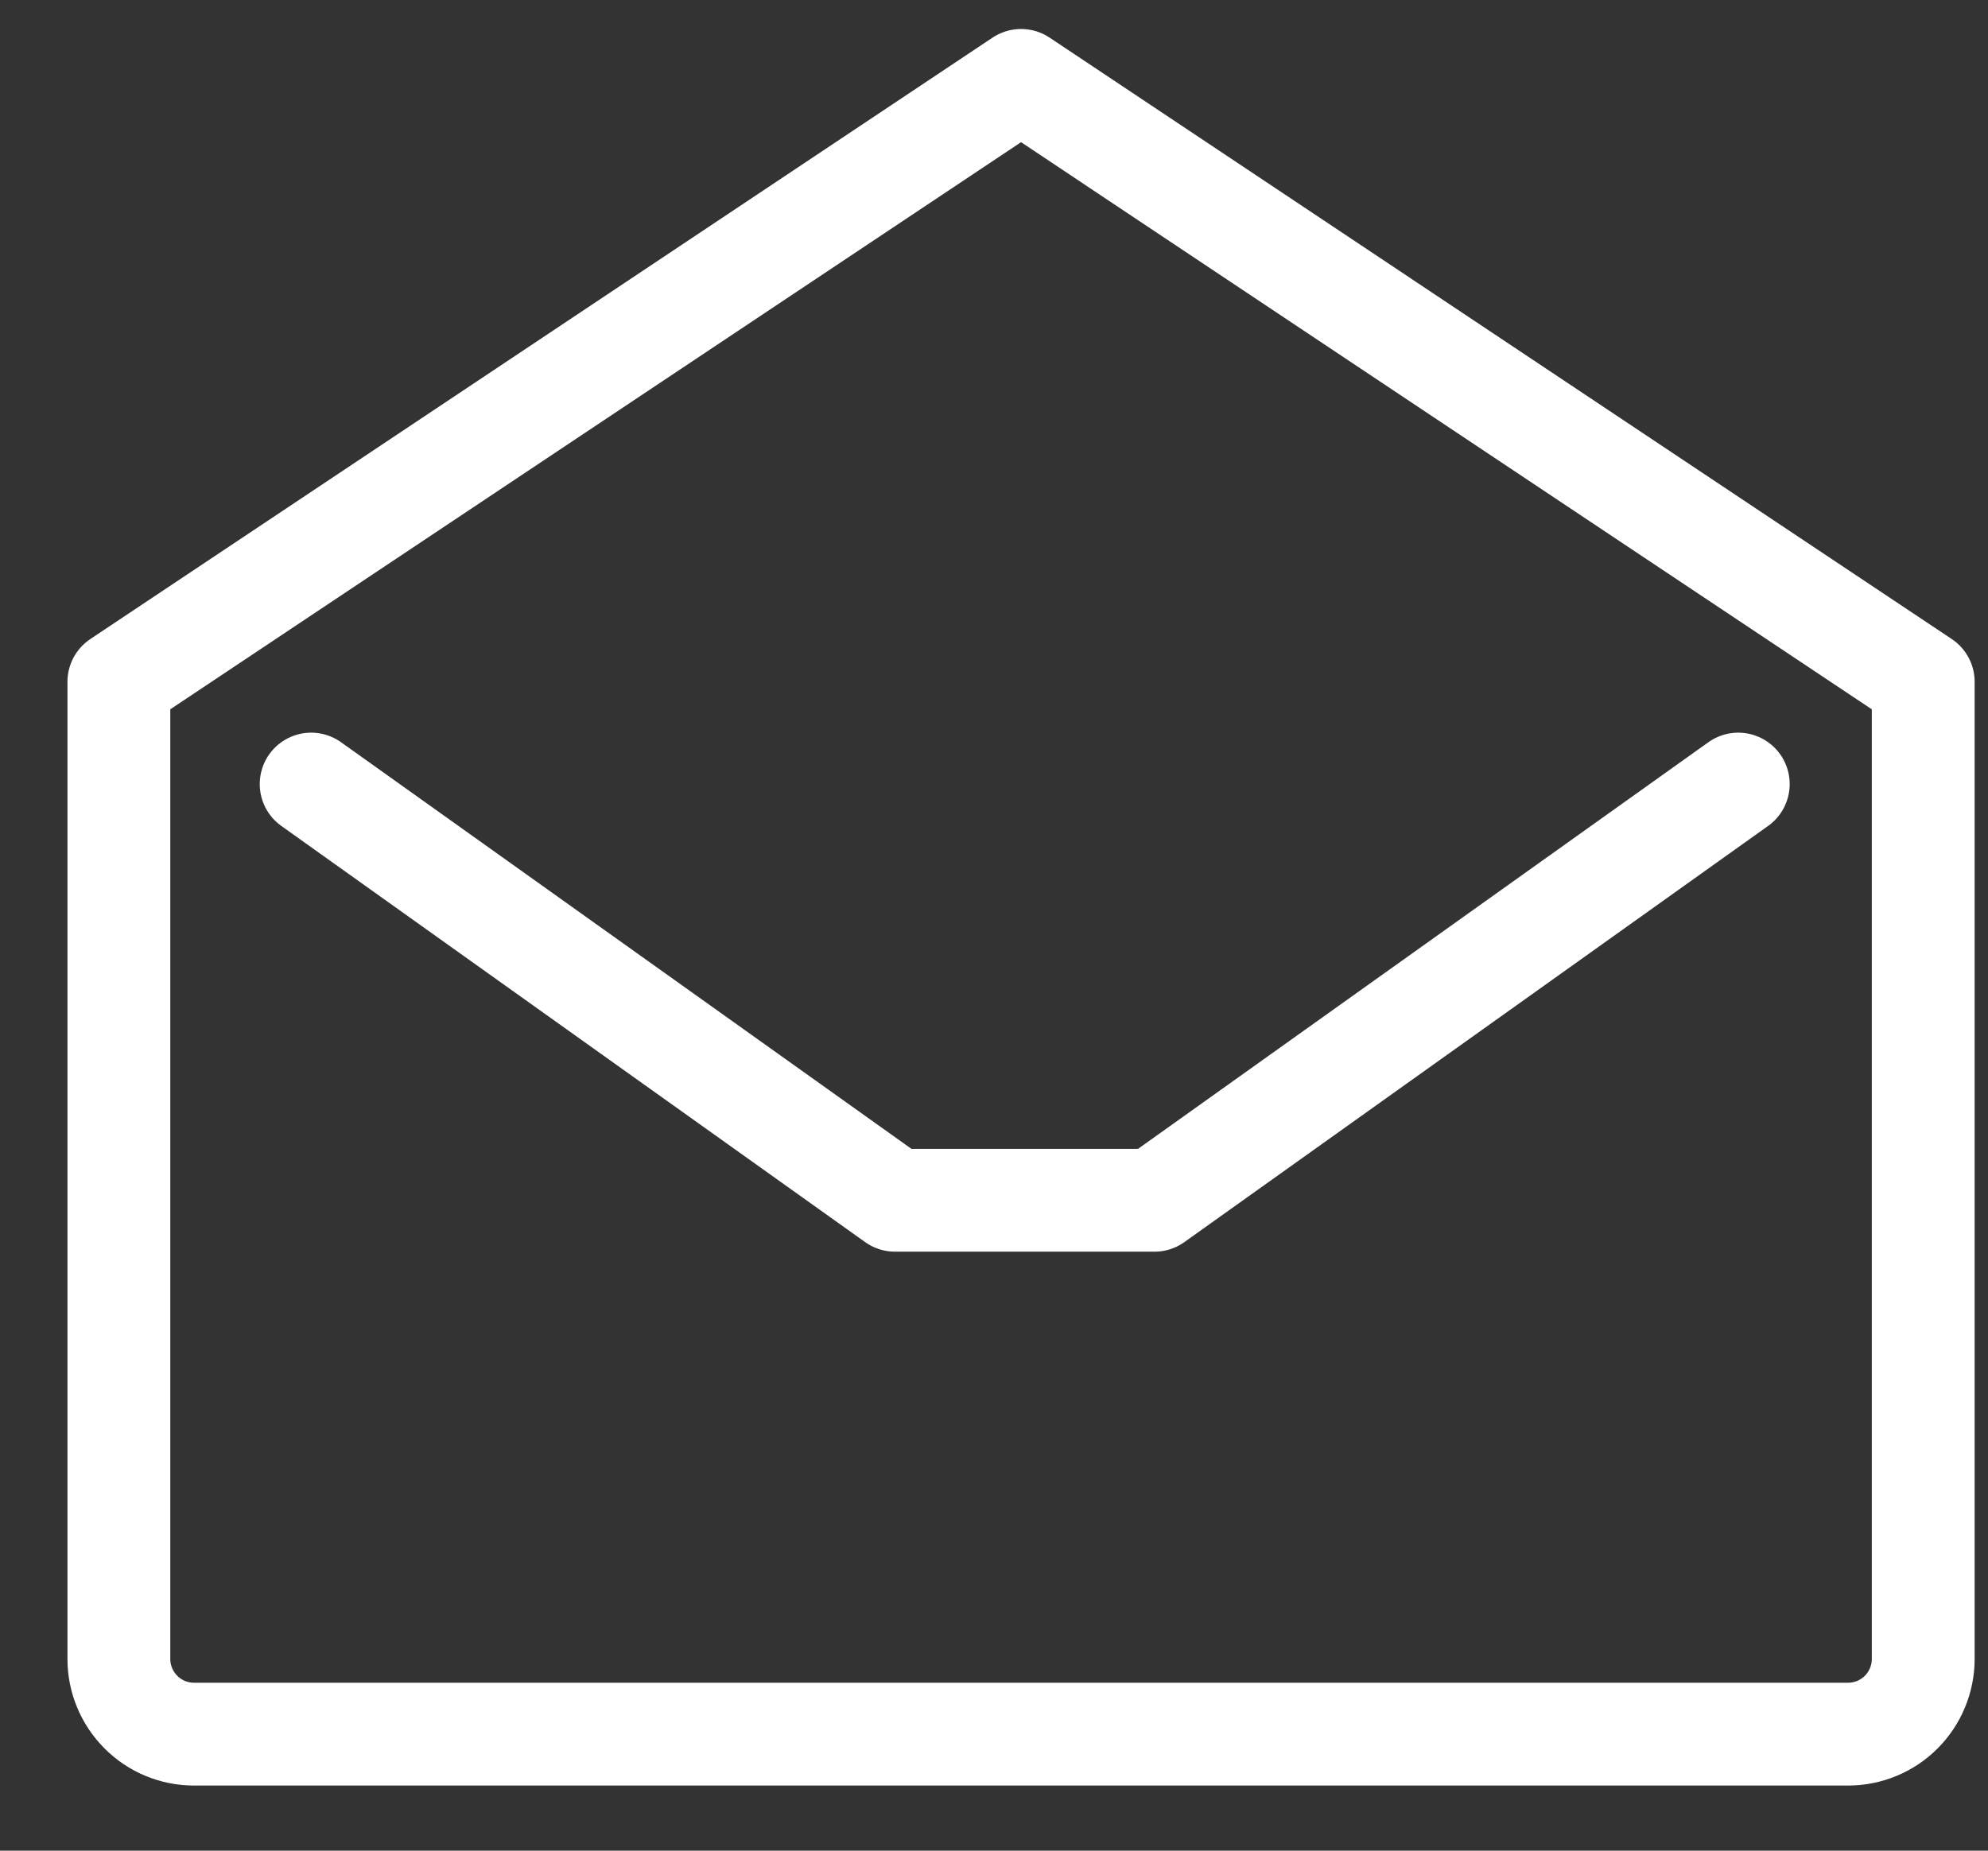
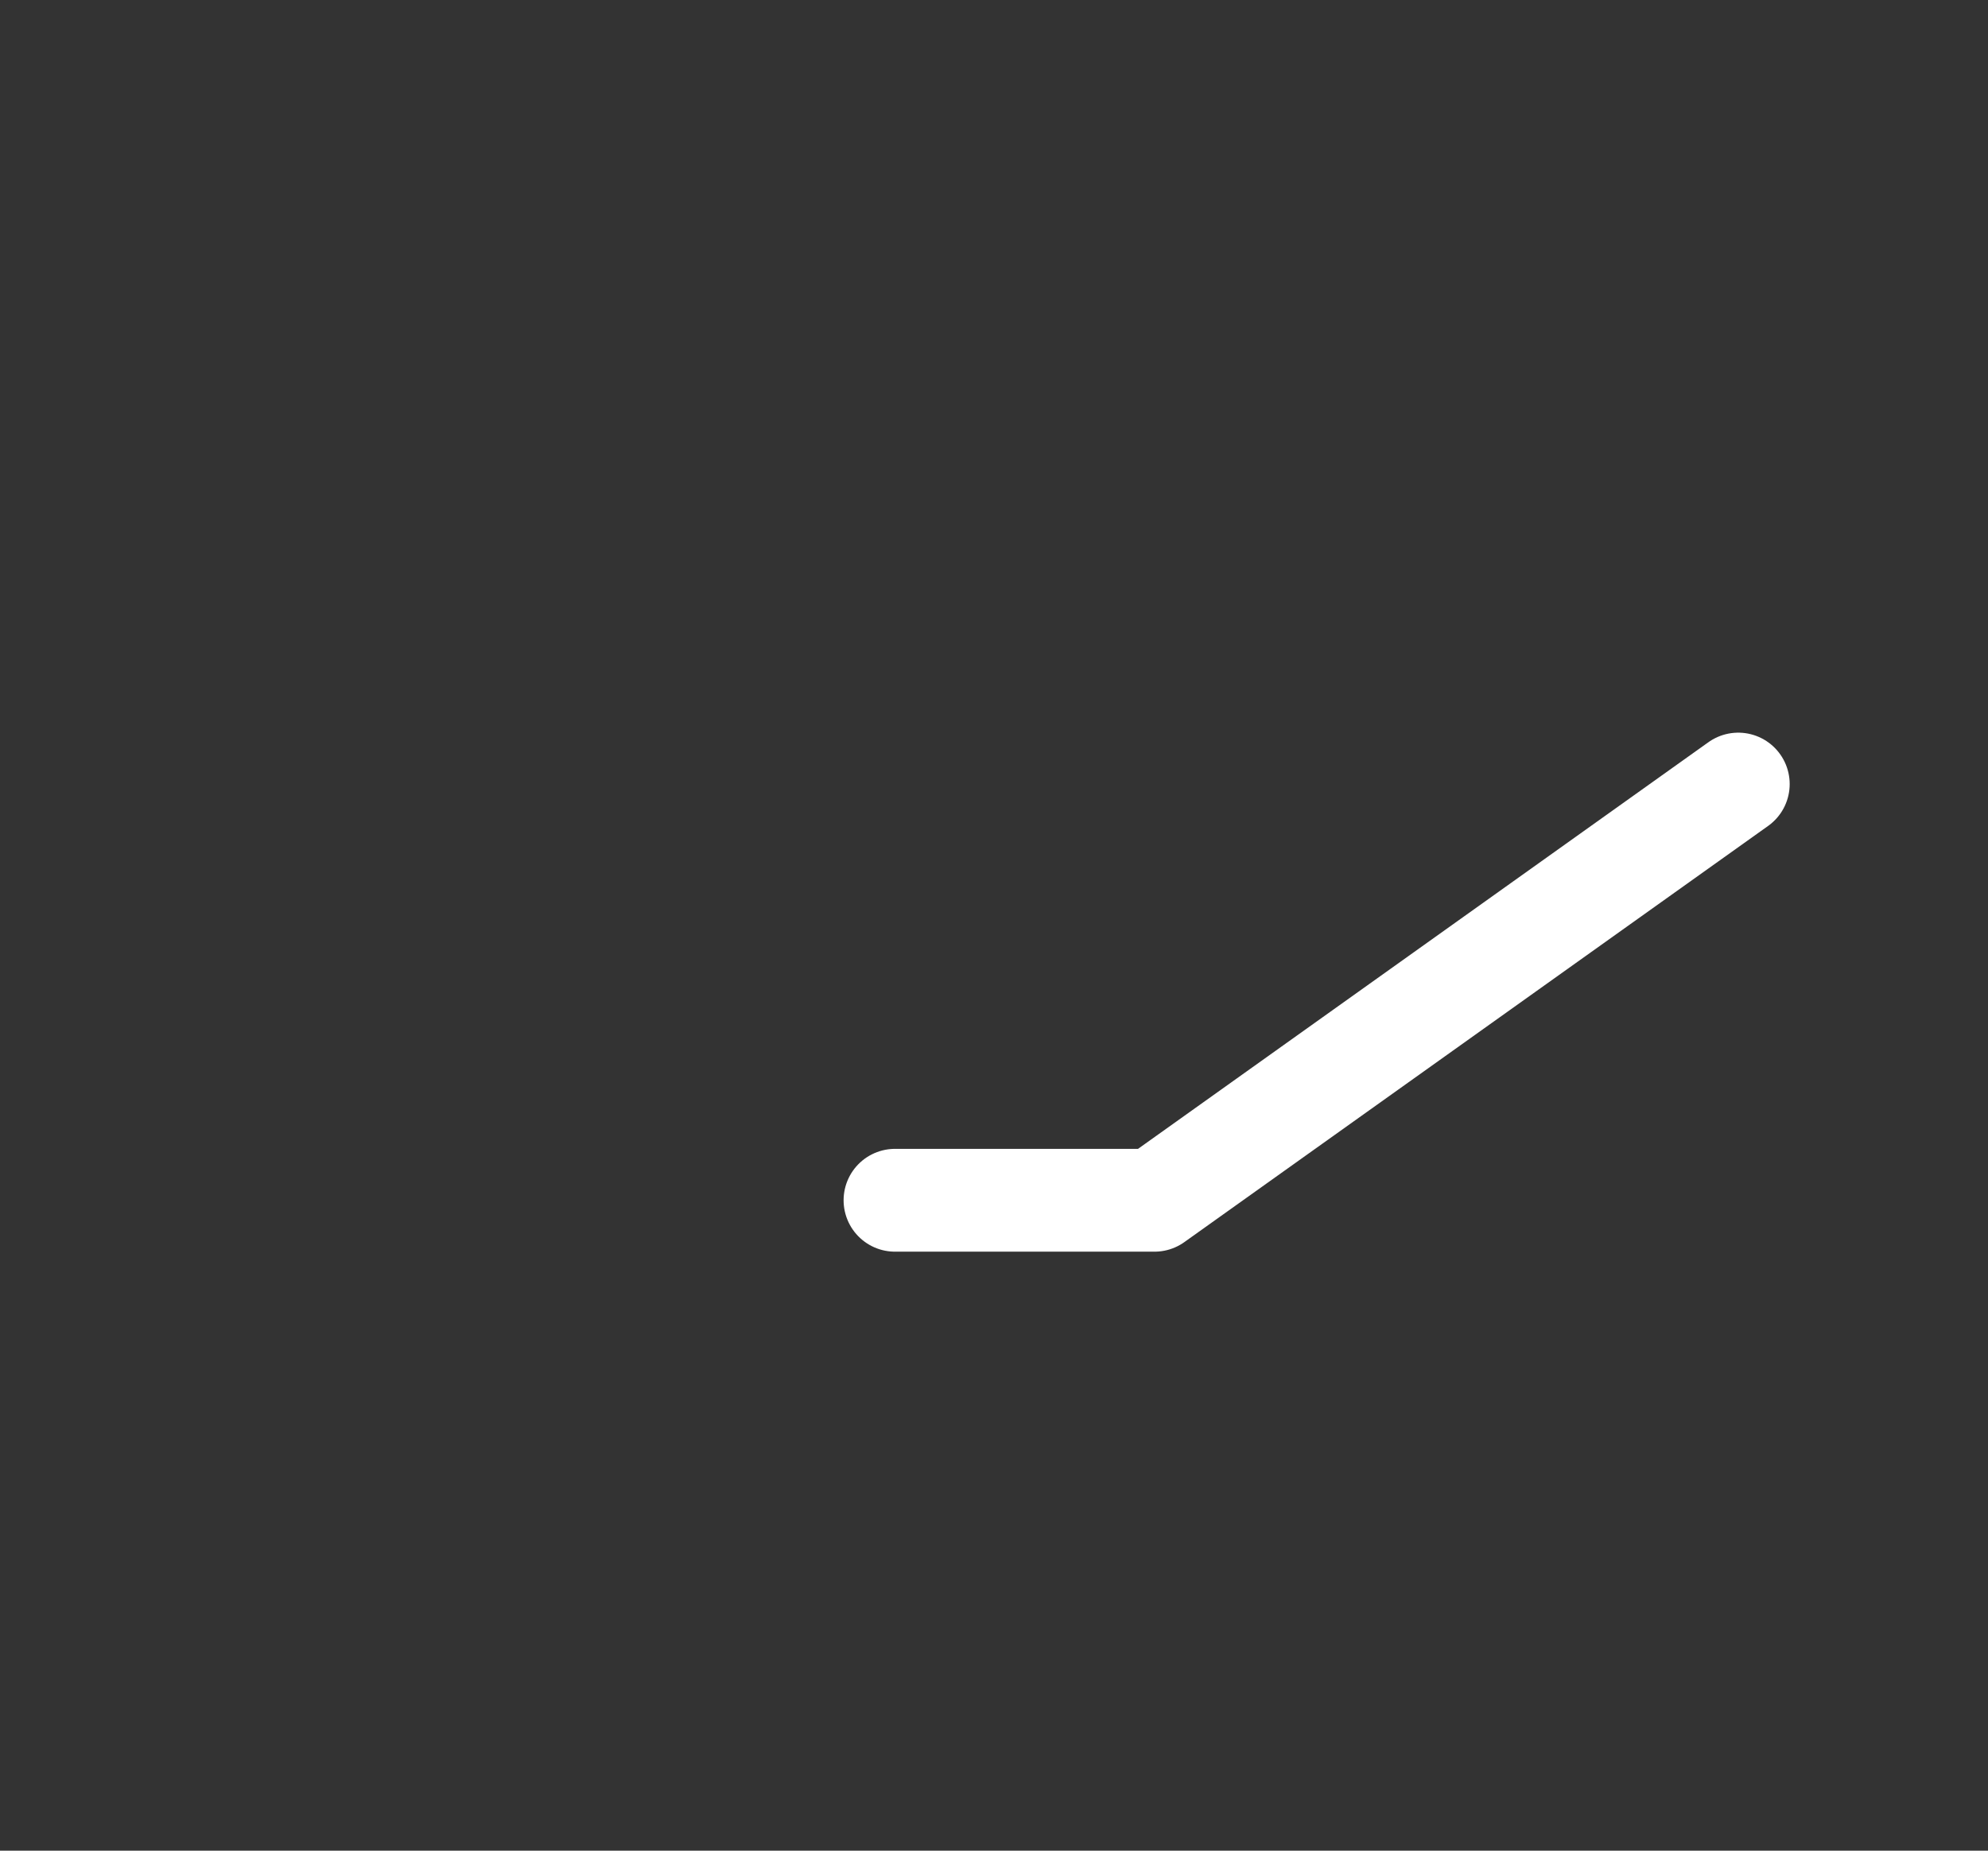
<svg xmlns="http://www.w3.org/2000/svg" width="29" height="27" viewBox="0 0 29 27" fill="none">
  <rect x="0" y="0" width="29" height="27" fill="#333333" stroke="none" />
-   <path d="M1.734 9.947V24.204C1.734 24.494 1.85 24.773 2.056 24.979C2.261 25.185 2.54 25.3 2.831 25.3H26.958C27.249 25.3 27.528 25.185 27.734 24.979C27.939 24.773 28.055 24.494 28.055 24.204V9.947L14.895 1.173L1.734 9.947Z" stroke="white" stroke-width="1.5" stroke-linecap="round" stroke-linejoin="round" />
-   <path d="M25.357 11.439L16.841 17.511H13.056L4.539 11.439" stroke="white" stroke-width="1.5" stroke-linecap="round" stroke-linejoin="round" />
+   <path d="M25.357 11.439L16.841 17.511H13.056" stroke="white" stroke-width="1.5" stroke-linecap="round" stroke-linejoin="round" />
</svg>